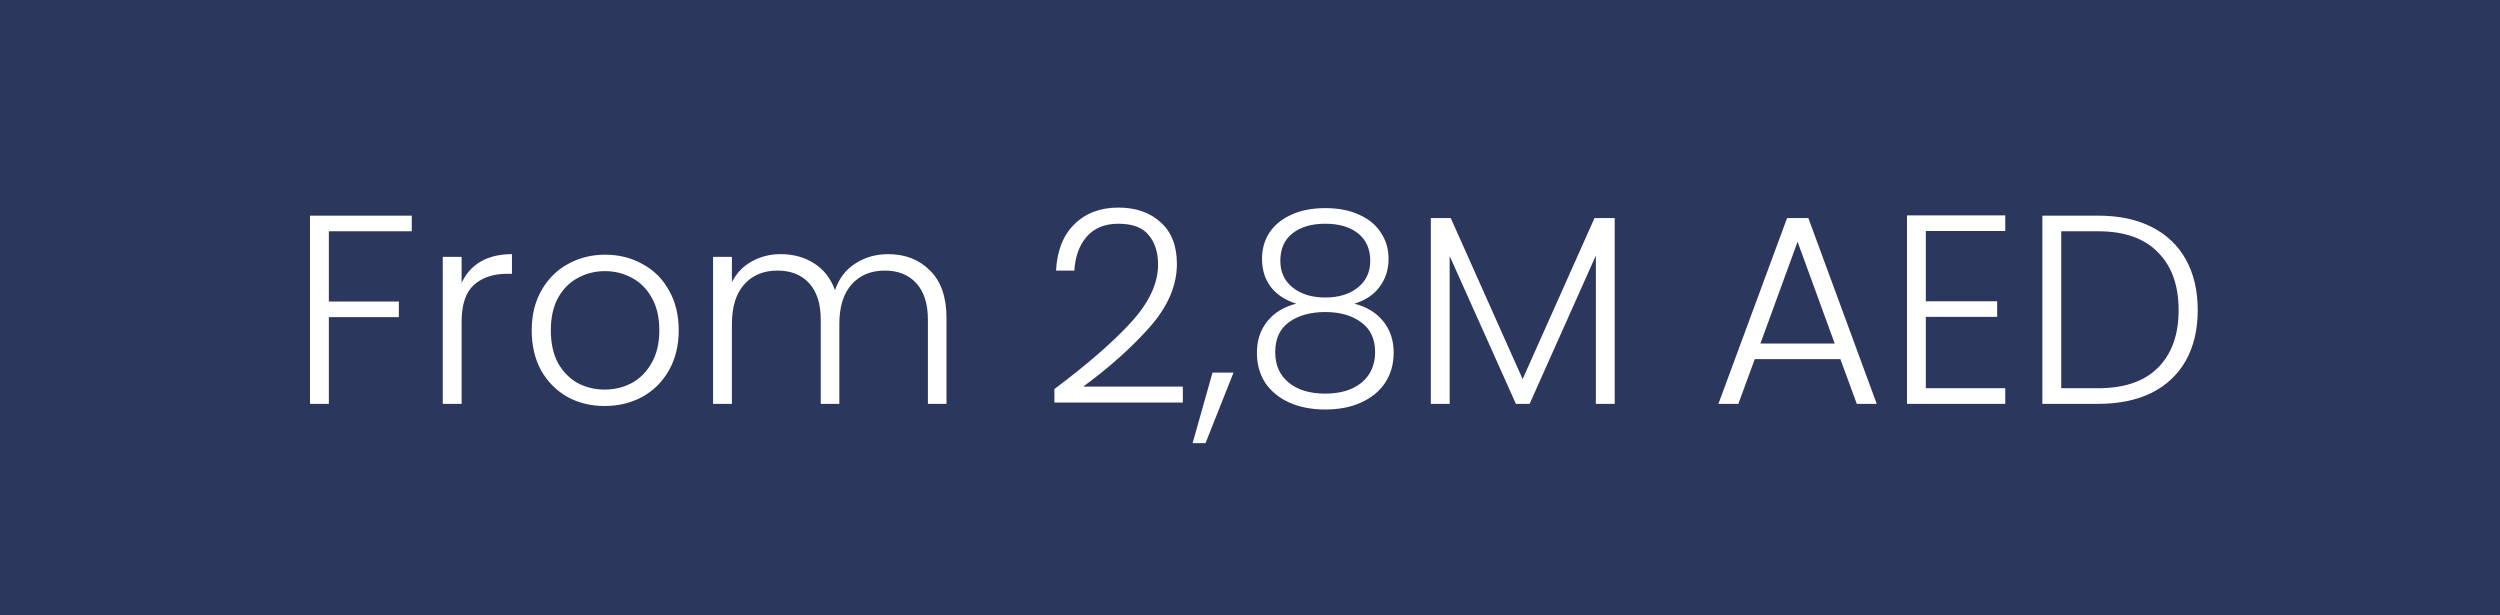
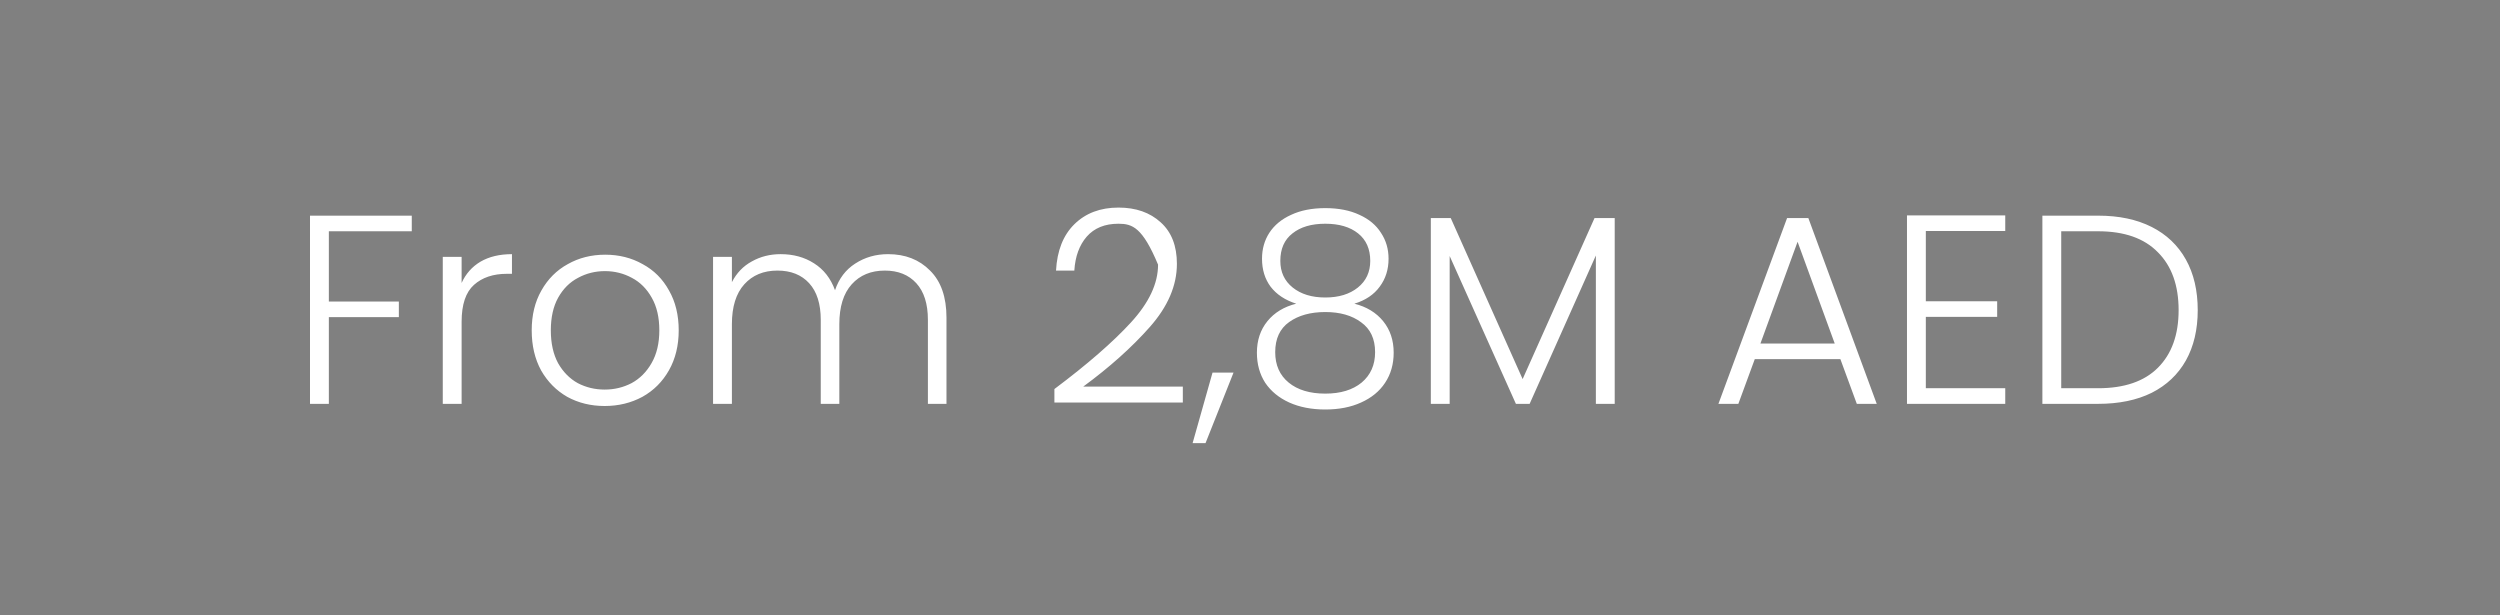
<svg xmlns="http://www.w3.org/2000/svg" width="130" height="32" viewBox="0 0 130 32" fill="none">
  <rect x="0" y="0" width="130" height="32" fill="#808080" stroke="none" />
-   <rect width="130" height="32" fill="#091950" fill-opacity="0.7" />
-   <path d="M21.412 11.214V12.026H17.1V15.68H20.74V16.492H17.1V21H16.12V11.214H21.412ZM24.004 14.714C24.219 14.238 24.546 13.869 24.984 13.608C25.432 13.347 25.978 13.216 26.622 13.216V14.238H26.356C25.647 14.238 25.078 14.429 24.648 14.812C24.219 15.195 24.004 15.834 24.004 16.73V21H23.024V13.356H24.004V14.714ZM31.443 21.112C30.724 21.112 30.075 20.953 29.497 20.636C28.927 20.309 28.475 19.852 28.139 19.264C27.812 18.667 27.649 17.971 27.649 17.178C27.649 16.385 27.817 15.694 28.153 15.106C28.489 14.509 28.946 14.051 29.525 13.734C30.103 13.407 30.752 13.244 31.471 13.244C32.189 13.244 32.838 13.407 33.417 13.734C34.005 14.051 34.462 14.509 34.789 15.106C35.125 15.694 35.293 16.385 35.293 17.178C35.293 17.962 35.125 18.653 34.789 19.25C34.453 19.847 33.991 20.309 33.403 20.636C32.815 20.953 32.161 21.112 31.443 21.112ZM31.443 20.258C31.947 20.258 32.413 20.146 32.843 19.922C33.272 19.689 33.617 19.343 33.879 18.886C34.149 18.419 34.285 17.85 34.285 17.178C34.285 16.506 34.154 15.941 33.893 15.484C33.631 15.017 33.286 14.672 32.857 14.448C32.427 14.215 31.961 14.098 31.457 14.098C30.953 14.098 30.486 14.215 30.057 14.448C29.627 14.672 29.282 15.017 29.021 15.484C28.769 15.941 28.643 16.506 28.643 17.178C28.643 17.85 28.769 18.419 29.021 18.886C29.282 19.343 29.623 19.689 30.043 19.922C30.472 20.146 30.939 20.258 31.443 20.258ZM46.179 13.216C47.075 13.216 47.803 13.501 48.363 14.07C48.932 14.63 49.217 15.447 49.217 16.52V21H48.251V16.632C48.251 15.801 48.05 15.167 47.649 14.728C47.248 14.289 46.702 14.07 46.011 14.07C45.292 14.07 44.718 14.308 44.289 14.784C43.86 15.26 43.645 15.951 43.645 16.856V21H42.679V16.632C42.679 15.801 42.478 15.167 42.077 14.728C41.676 14.289 41.125 14.07 40.425 14.07C39.706 14.07 39.132 14.308 38.703 14.784C38.274 15.26 38.059 15.951 38.059 16.856V21H37.079V13.356H38.059V14.672C38.302 14.196 38.647 13.837 39.095 13.594C39.543 13.342 40.042 13.216 40.593 13.216C41.256 13.216 41.834 13.375 42.329 13.692C42.833 14.009 43.197 14.476 43.421 15.092C43.626 14.485 43.976 14.023 44.471 13.706C44.975 13.379 45.544 13.216 46.179 13.216ZM54.829 20.23C56.547 18.942 57.872 17.789 58.805 16.772C59.748 15.745 60.219 14.742 60.219 13.762C60.219 13.118 60.056 12.605 59.729 12.222C59.412 11.83 58.889 11.634 58.161 11.634C57.452 11.634 56.901 11.858 56.509 12.306C56.127 12.745 55.912 13.333 55.865 14.07H54.913C54.969 13.034 55.287 12.231 55.865 11.662C56.453 11.083 57.219 10.794 58.161 10.794C59.067 10.794 59.799 11.051 60.359 11.564C60.919 12.068 61.199 12.787 61.199 13.72C61.199 14.849 60.728 15.946 59.785 17.01C58.852 18.065 57.699 19.096 56.327 20.104H61.507V20.93H54.829V20.23ZM64.143 19.376L62.687 23.044H62.015L63.051 19.376H64.143ZM67.403 15.792C66.824 15.605 66.381 15.311 66.073 14.91C65.774 14.509 65.625 14.023 65.625 13.454C65.625 12.95 65.751 12.502 66.003 12.11C66.264 11.709 66.642 11.396 67.137 11.172C67.632 10.939 68.224 10.822 68.915 10.822C69.606 10.822 70.198 10.939 70.693 11.172C71.188 11.396 71.561 11.709 71.813 12.11C72.074 12.502 72.205 12.95 72.205 13.454C72.205 14.014 72.051 14.499 71.743 14.91C71.444 15.321 71.005 15.615 70.427 15.792C71.061 15.951 71.561 16.254 71.925 16.702C72.289 17.15 72.471 17.696 72.471 18.34C72.471 18.937 72.322 19.46 72.023 19.908C71.734 20.347 71.318 20.687 70.777 20.93C70.245 21.173 69.624 21.294 68.915 21.294C68.206 21.294 67.58 21.173 67.039 20.93C66.507 20.687 66.091 20.347 65.793 19.908C65.504 19.46 65.359 18.937 65.359 18.34C65.359 17.696 65.541 17.15 65.905 16.702C66.269 16.254 66.768 15.951 67.403 15.792ZM71.253 13.566C71.253 12.95 71.043 12.474 70.623 12.138C70.203 11.802 69.633 11.634 68.915 11.634C68.196 11.634 67.627 11.802 67.207 12.138C66.787 12.465 66.577 12.941 66.577 13.566C66.577 14.145 66.791 14.607 67.221 14.952C67.65 15.297 68.215 15.47 68.915 15.47C69.615 15.47 70.18 15.297 70.609 14.952C71.038 14.607 71.253 14.145 71.253 13.566ZM68.915 16.226C68.15 16.226 67.524 16.399 67.039 16.744C66.553 17.089 66.311 17.612 66.311 18.312C66.311 18.984 66.544 19.511 67.011 19.894C67.478 20.277 68.112 20.468 68.915 20.468C69.708 20.468 70.338 20.277 70.805 19.894C71.272 19.502 71.505 18.975 71.505 18.312C71.505 17.621 71.262 17.103 70.777 16.758C70.301 16.403 69.68 16.226 68.915 16.226ZM83.965 11.34V21H82.985V13.286L79.541 21H78.827L75.383 13.314V21H74.403V11.34H75.439L79.177 19.712L82.915 11.34H83.965ZM95.7 18.676H91.248L90.394 21H89.358L92.928 11.34H94.034L97.59 21H96.554L95.7 18.676ZM95.406 17.864L93.474 12.572L91.542 17.864H95.406ZM100.143 12.012V15.666H103.853V16.478H100.143V20.188H104.273V21H99.163V11.2H104.273V12.012H100.143ZM109.102 11.214C110.185 11.214 111.113 11.41 111.888 11.802C112.663 12.194 113.255 12.759 113.666 13.496C114.077 14.233 114.282 15.111 114.282 16.128C114.282 17.136 114.077 18.009 113.666 18.746C113.255 19.474 112.663 20.034 111.888 20.426C111.113 20.809 110.185 21 109.102 21H106.204V11.214H109.102ZM109.102 20.188C110.465 20.188 111.501 19.833 112.21 19.124C112.929 18.405 113.288 17.407 113.288 16.128C113.288 14.84 112.929 13.837 112.21 13.118C111.501 12.39 110.465 12.026 109.102 12.026H107.184V20.188H109.102Z" fill="white" />
+   <path d="M21.412 11.214V12.026H17.1V15.68H20.74V16.492H17.1V21H16.12V11.214H21.412ZM24.004 14.714C24.219 14.238 24.546 13.869 24.984 13.608C25.432 13.347 25.978 13.216 26.622 13.216V14.238H26.356C25.647 14.238 25.078 14.429 24.648 14.812C24.219 15.195 24.004 15.834 24.004 16.73V21H23.024V13.356H24.004V14.714ZM31.443 21.112C30.724 21.112 30.075 20.953 29.497 20.636C28.927 20.309 28.475 19.852 28.139 19.264C27.812 18.667 27.649 17.971 27.649 17.178C27.649 16.385 27.817 15.694 28.153 15.106C28.489 14.509 28.946 14.051 29.525 13.734C30.103 13.407 30.752 13.244 31.471 13.244C32.189 13.244 32.838 13.407 33.417 13.734C34.005 14.051 34.462 14.509 34.789 15.106C35.125 15.694 35.293 16.385 35.293 17.178C35.293 17.962 35.125 18.653 34.789 19.25C34.453 19.847 33.991 20.309 33.403 20.636C32.815 20.953 32.161 21.112 31.443 21.112ZM31.443 20.258C31.947 20.258 32.413 20.146 32.843 19.922C33.272 19.689 33.617 19.343 33.879 18.886C34.149 18.419 34.285 17.85 34.285 17.178C34.285 16.506 34.154 15.941 33.893 15.484C33.631 15.017 33.286 14.672 32.857 14.448C32.427 14.215 31.961 14.098 31.457 14.098C30.953 14.098 30.486 14.215 30.057 14.448C29.627 14.672 29.282 15.017 29.021 15.484C28.769 15.941 28.643 16.506 28.643 17.178C28.643 17.85 28.769 18.419 29.021 18.886C29.282 19.343 29.623 19.689 30.043 19.922C30.472 20.146 30.939 20.258 31.443 20.258ZM46.179 13.216C47.075 13.216 47.803 13.501 48.363 14.07C48.932 14.63 49.217 15.447 49.217 16.52V21H48.251V16.632C48.251 15.801 48.05 15.167 47.649 14.728C47.248 14.289 46.702 14.07 46.011 14.07C45.292 14.07 44.718 14.308 44.289 14.784C43.86 15.26 43.645 15.951 43.645 16.856V21H42.679V16.632C42.679 15.801 42.478 15.167 42.077 14.728C41.676 14.289 41.125 14.07 40.425 14.07C39.706 14.07 39.132 14.308 38.703 14.784C38.274 15.26 38.059 15.951 38.059 16.856V21H37.079V13.356H38.059V14.672C38.302 14.196 38.647 13.837 39.095 13.594C39.543 13.342 40.042 13.216 40.593 13.216C41.256 13.216 41.834 13.375 42.329 13.692C42.833 14.009 43.197 14.476 43.421 15.092C43.626 14.485 43.976 14.023 44.471 13.706C44.975 13.379 45.544 13.216 46.179 13.216ZM54.829 20.23C56.547 18.942 57.872 17.789 58.805 16.772C59.748 15.745 60.219 14.742 60.219 13.762C59.412 11.83 58.889 11.634 58.161 11.634C57.452 11.634 56.901 11.858 56.509 12.306C56.127 12.745 55.912 13.333 55.865 14.07H54.913C54.969 13.034 55.287 12.231 55.865 11.662C56.453 11.083 57.219 10.794 58.161 10.794C59.067 10.794 59.799 11.051 60.359 11.564C60.919 12.068 61.199 12.787 61.199 13.72C61.199 14.849 60.728 15.946 59.785 17.01C58.852 18.065 57.699 19.096 56.327 20.104H61.507V20.93H54.829V20.23ZM64.143 19.376L62.687 23.044H62.015L63.051 19.376H64.143ZM67.403 15.792C66.824 15.605 66.381 15.311 66.073 14.91C65.774 14.509 65.625 14.023 65.625 13.454C65.625 12.95 65.751 12.502 66.003 12.11C66.264 11.709 66.642 11.396 67.137 11.172C67.632 10.939 68.224 10.822 68.915 10.822C69.606 10.822 70.198 10.939 70.693 11.172C71.188 11.396 71.561 11.709 71.813 12.11C72.074 12.502 72.205 12.95 72.205 13.454C72.205 14.014 72.051 14.499 71.743 14.91C71.444 15.321 71.005 15.615 70.427 15.792C71.061 15.951 71.561 16.254 71.925 16.702C72.289 17.15 72.471 17.696 72.471 18.34C72.471 18.937 72.322 19.46 72.023 19.908C71.734 20.347 71.318 20.687 70.777 20.93C70.245 21.173 69.624 21.294 68.915 21.294C68.206 21.294 67.58 21.173 67.039 20.93C66.507 20.687 66.091 20.347 65.793 19.908C65.504 19.46 65.359 18.937 65.359 18.34C65.359 17.696 65.541 17.15 65.905 16.702C66.269 16.254 66.768 15.951 67.403 15.792ZM71.253 13.566C71.253 12.95 71.043 12.474 70.623 12.138C70.203 11.802 69.633 11.634 68.915 11.634C68.196 11.634 67.627 11.802 67.207 12.138C66.787 12.465 66.577 12.941 66.577 13.566C66.577 14.145 66.791 14.607 67.221 14.952C67.65 15.297 68.215 15.47 68.915 15.47C69.615 15.47 70.18 15.297 70.609 14.952C71.038 14.607 71.253 14.145 71.253 13.566ZM68.915 16.226C68.15 16.226 67.524 16.399 67.039 16.744C66.553 17.089 66.311 17.612 66.311 18.312C66.311 18.984 66.544 19.511 67.011 19.894C67.478 20.277 68.112 20.468 68.915 20.468C69.708 20.468 70.338 20.277 70.805 19.894C71.272 19.502 71.505 18.975 71.505 18.312C71.505 17.621 71.262 17.103 70.777 16.758C70.301 16.403 69.68 16.226 68.915 16.226ZM83.965 11.34V21H82.985V13.286L79.541 21H78.827L75.383 13.314V21H74.403V11.34H75.439L79.177 19.712L82.915 11.34H83.965ZM95.7 18.676H91.248L90.394 21H89.358L92.928 11.34H94.034L97.59 21H96.554L95.7 18.676ZM95.406 17.864L93.474 12.572L91.542 17.864H95.406ZM100.143 12.012V15.666H103.853V16.478H100.143V20.188H104.273V21H99.163V11.2H104.273V12.012H100.143ZM109.102 11.214C110.185 11.214 111.113 11.41 111.888 11.802C112.663 12.194 113.255 12.759 113.666 13.496C114.077 14.233 114.282 15.111 114.282 16.128C114.282 17.136 114.077 18.009 113.666 18.746C113.255 19.474 112.663 20.034 111.888 20.426C111.113 20.809 110.185 21 109.102 21H106.204V11.214H109.102ZM109.102 20.188C110.465 20.188 111.501 19.833 112.21 19.124C112.929 18.405 113.288 17.407 113.288 16.128C113.288 14.84 112.929 13.837 112.21 13.118C111.501 12.39 110.465 12.026 109.102 12.026H107.184V20.188H109.102Z" fill="white" />
</svg>